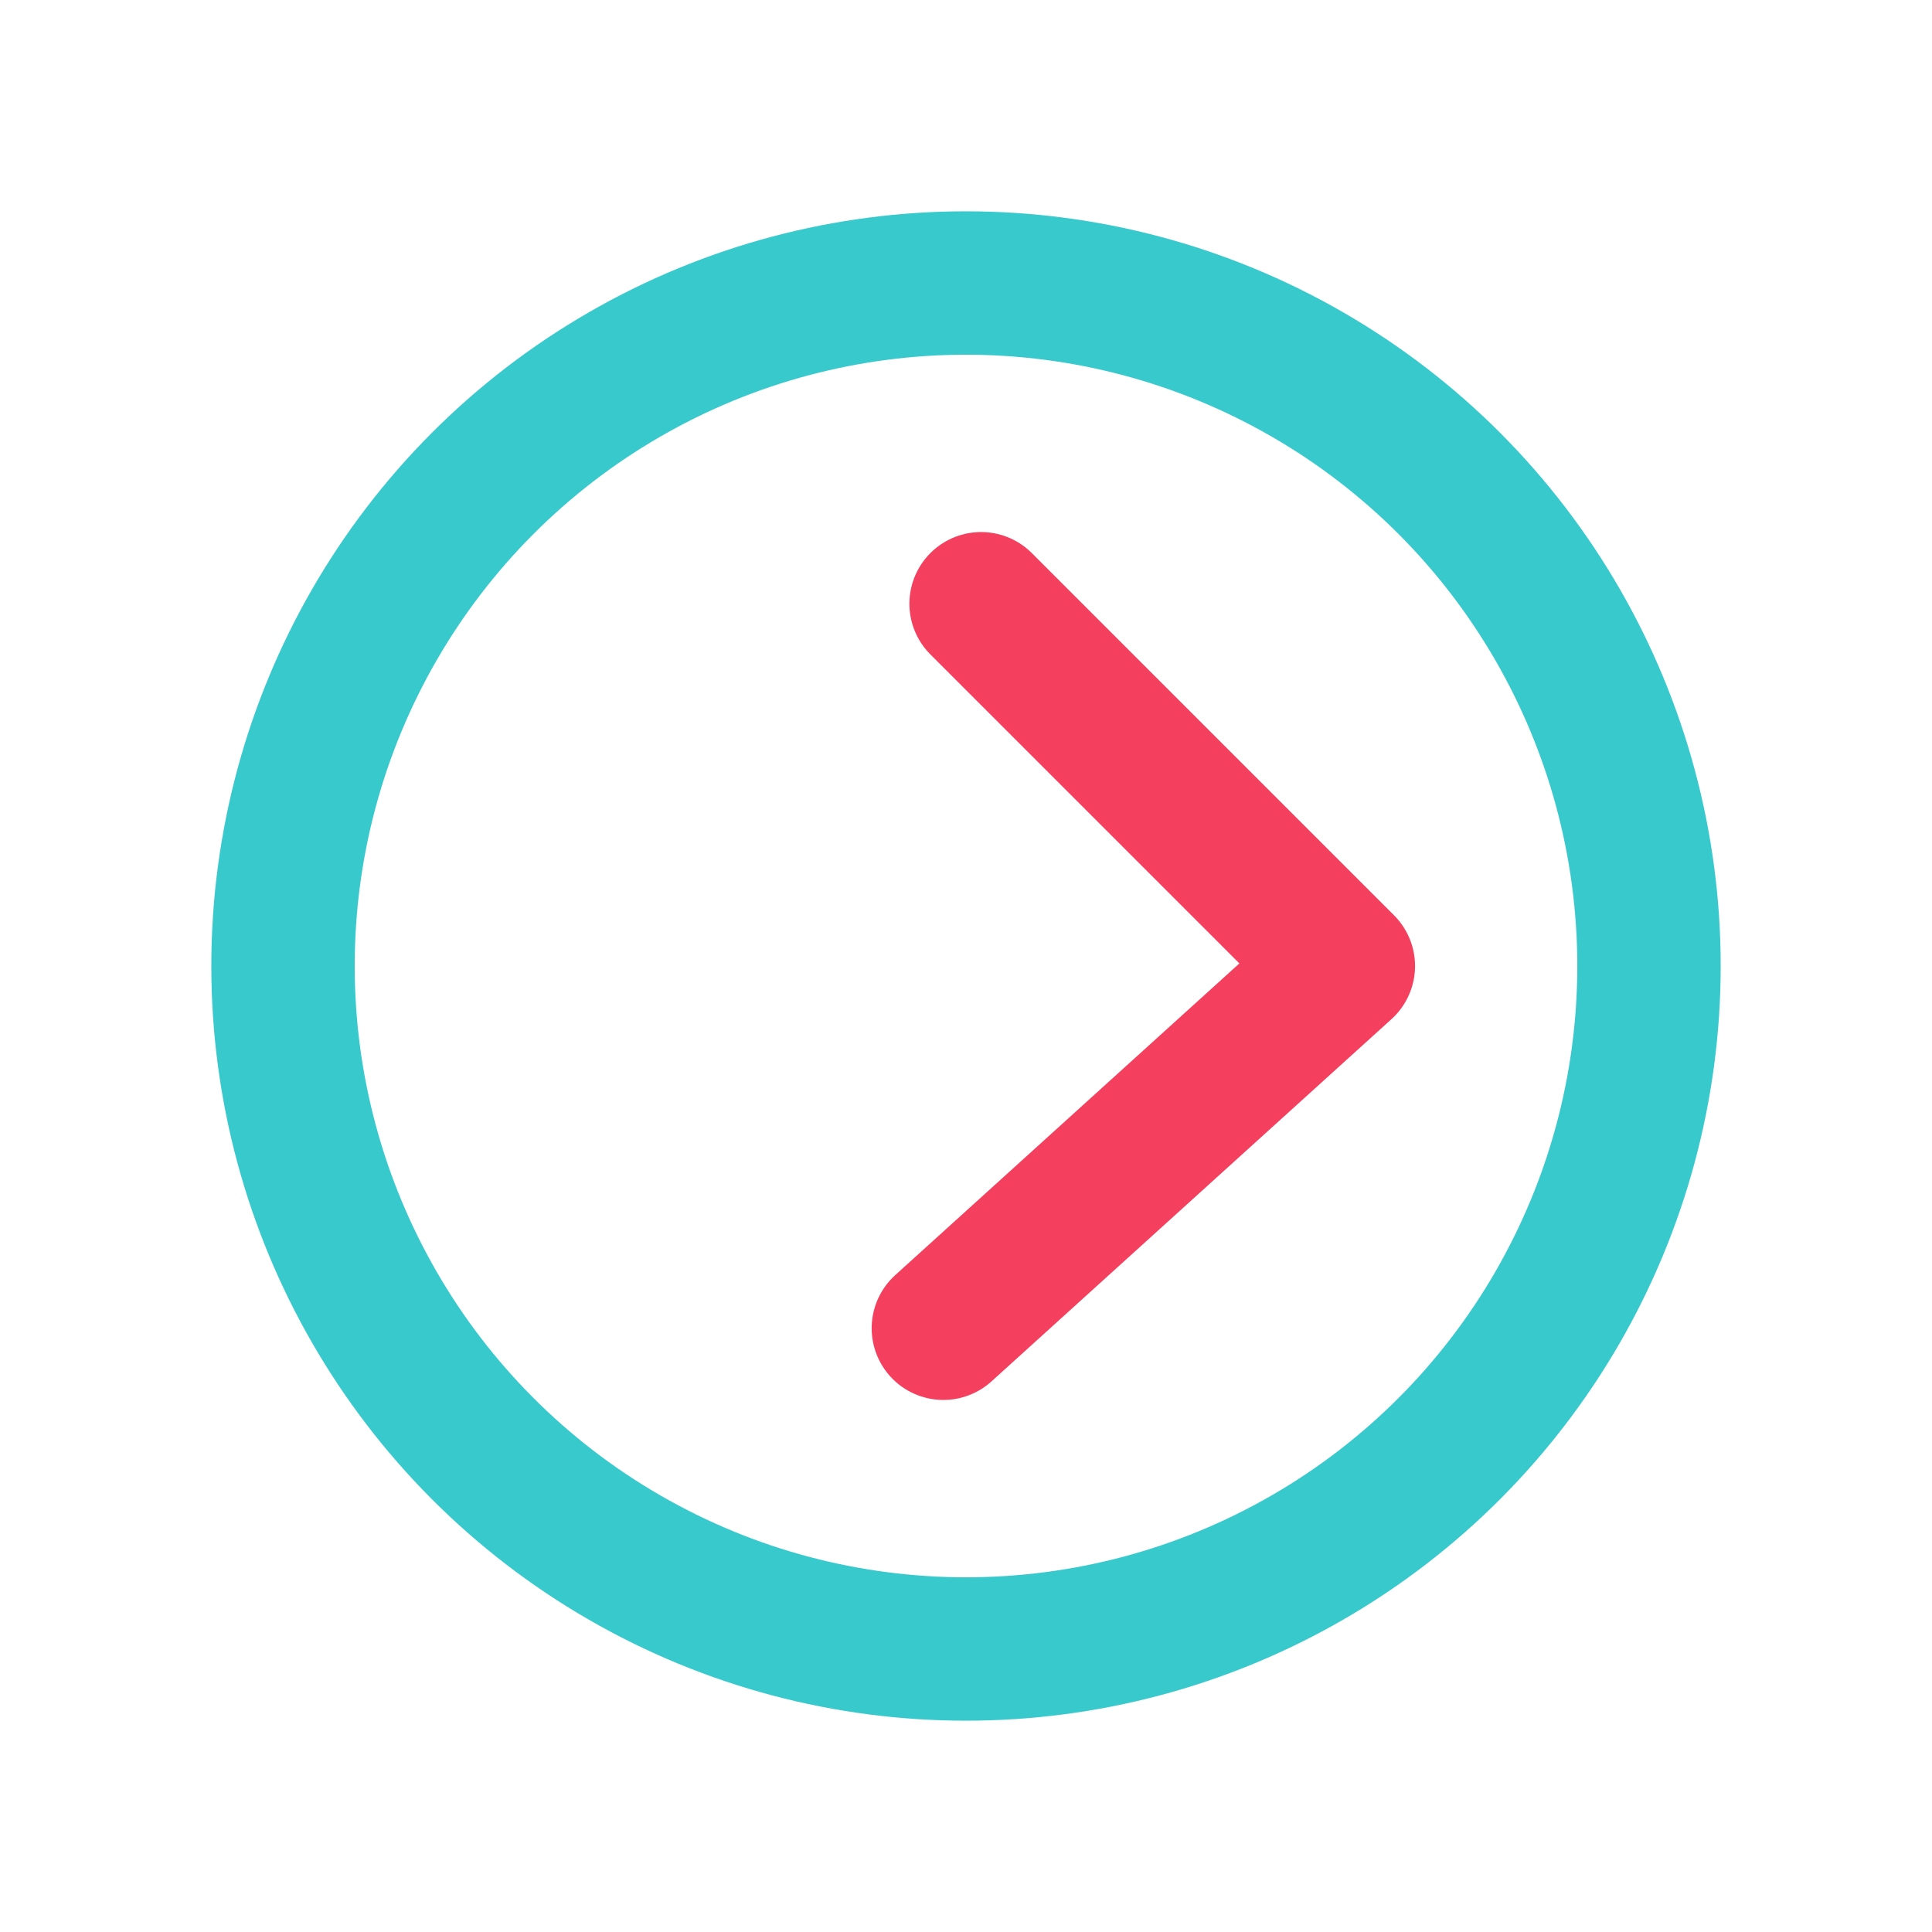
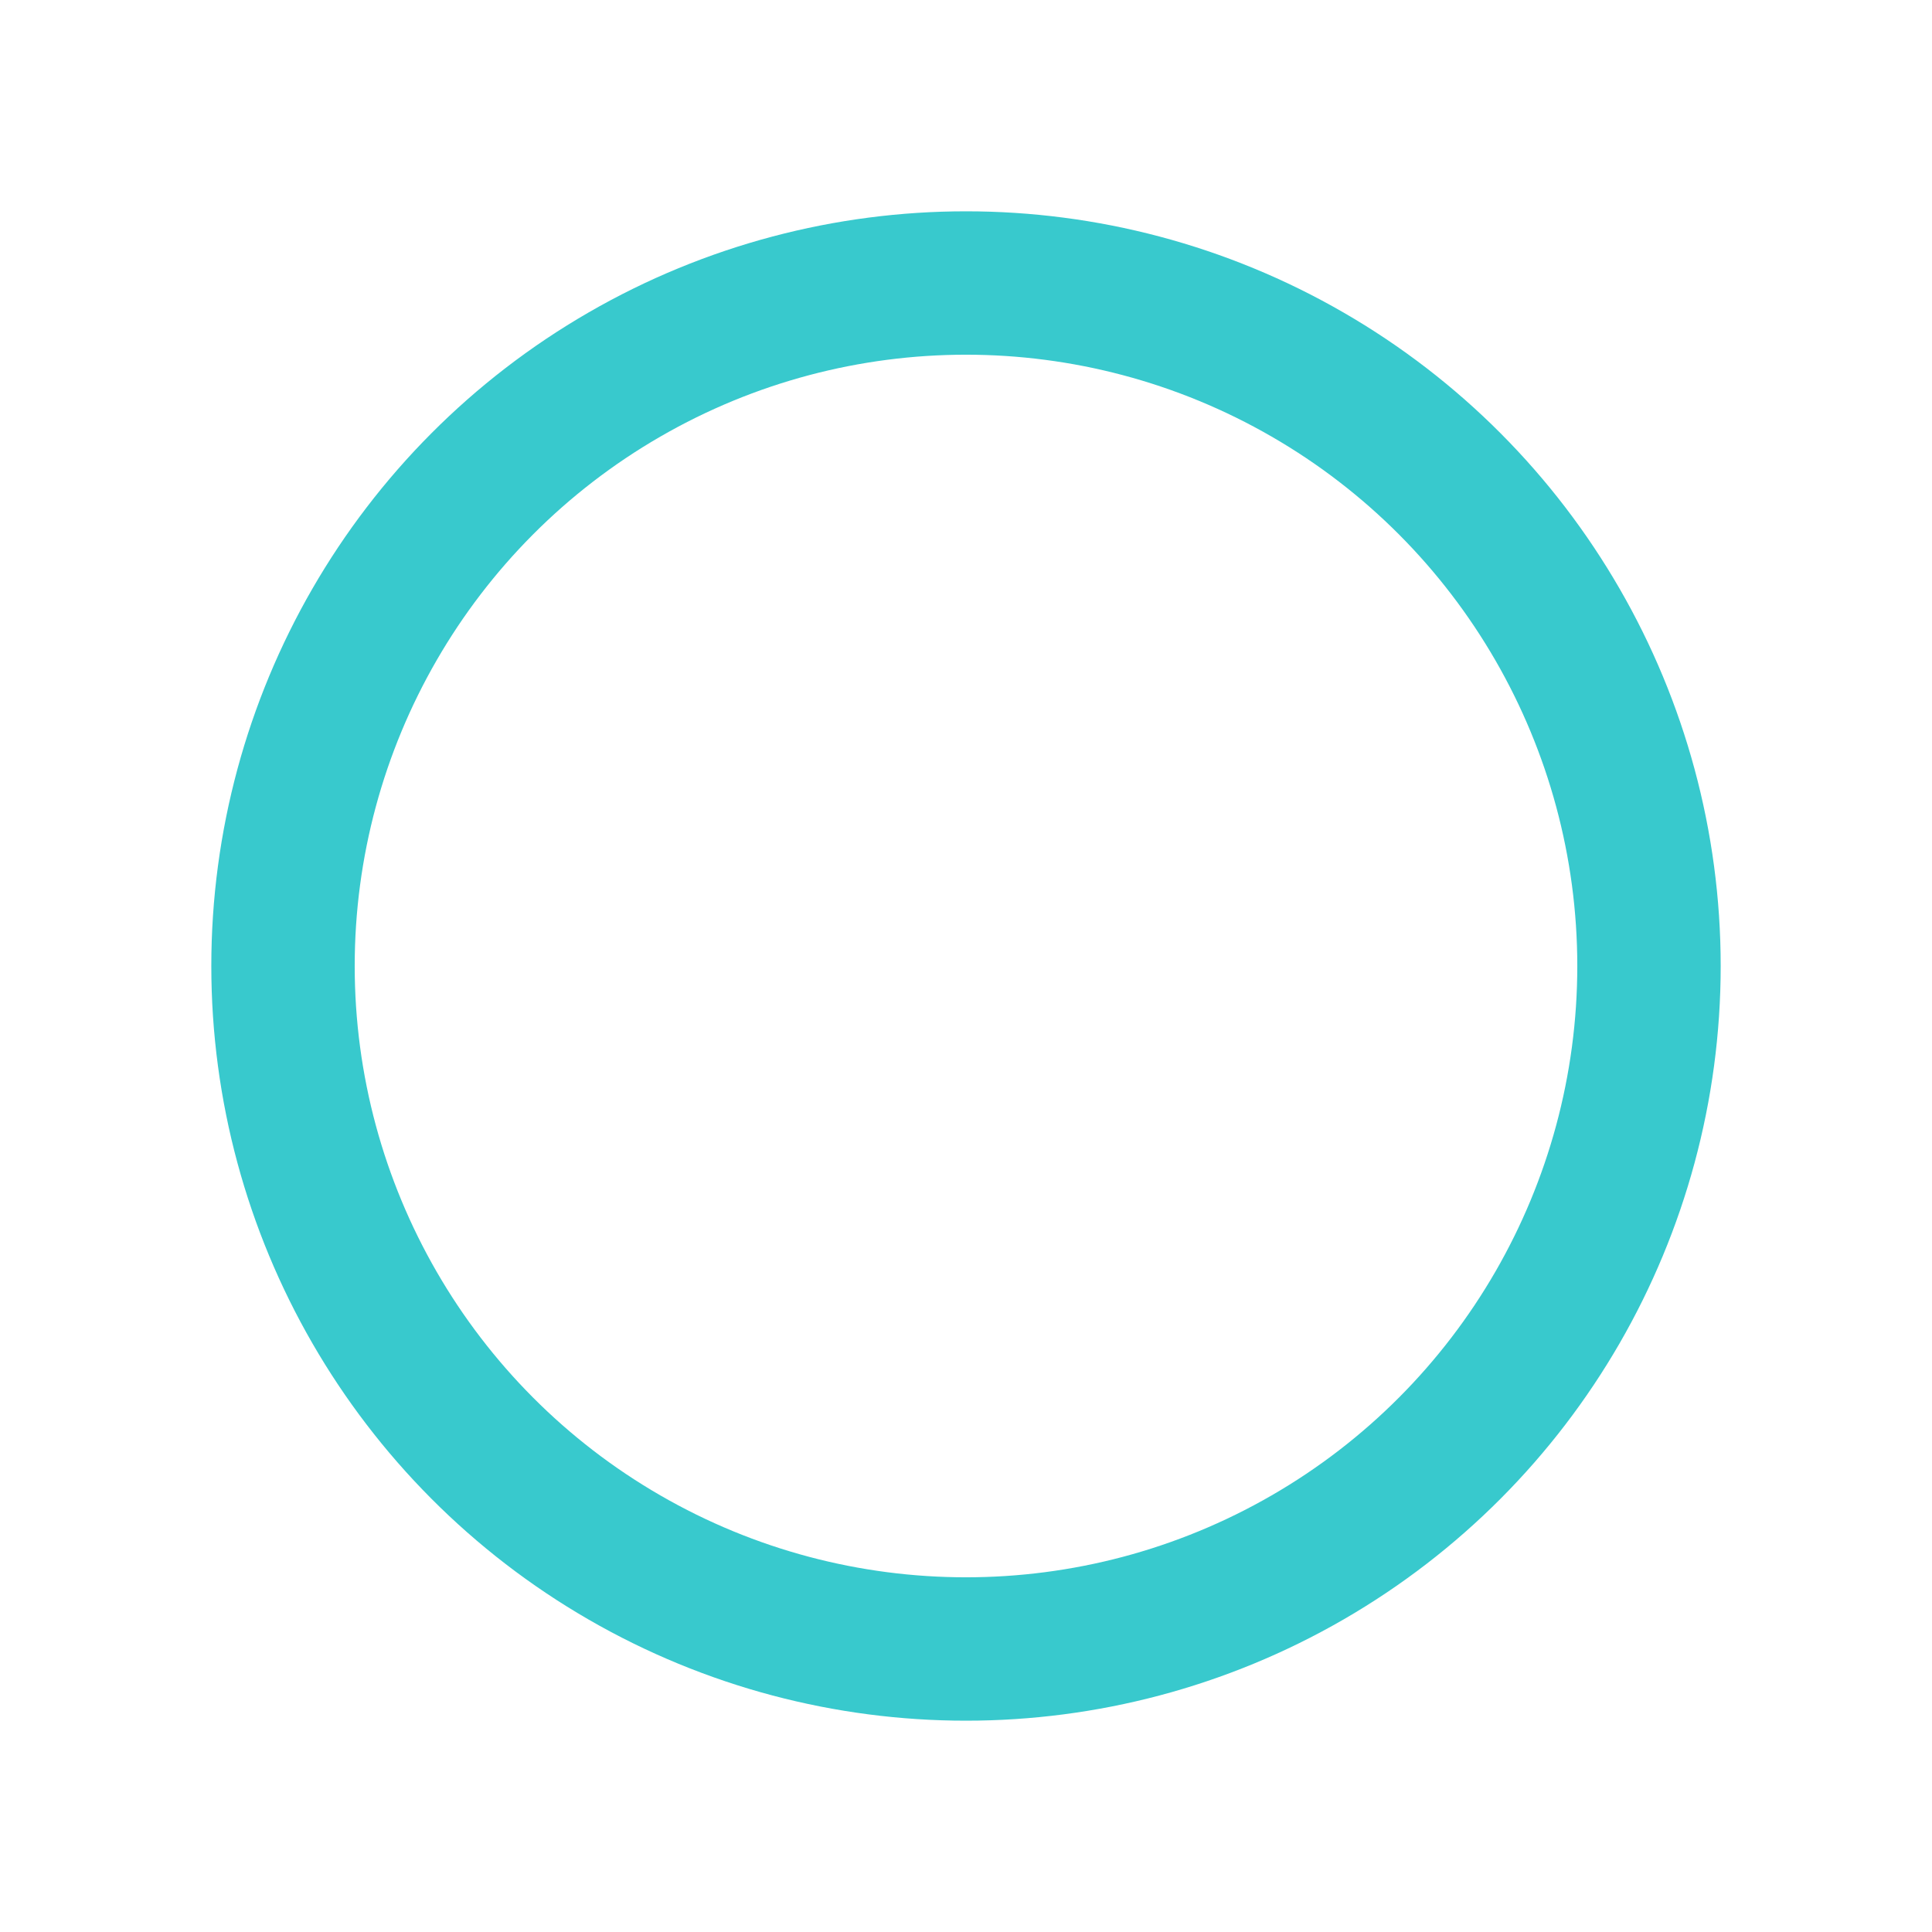
<svg xmlns="http://www.w3.org/2000/svg" width="512" height="512" viewBox="0 0 512 512" fill="none">
  <circle cx="256" cy="256" r="181" stroke="#38C9CD" stroke-width="38" stroke-linecap="round" stroke-linejoin="round" />
-   <path d="M260 160 L356 256 L250 352" stroke="#F43F5E" stroke-width="38" stroke-linecap="round" stroke-linejoin="round" />
</svg>